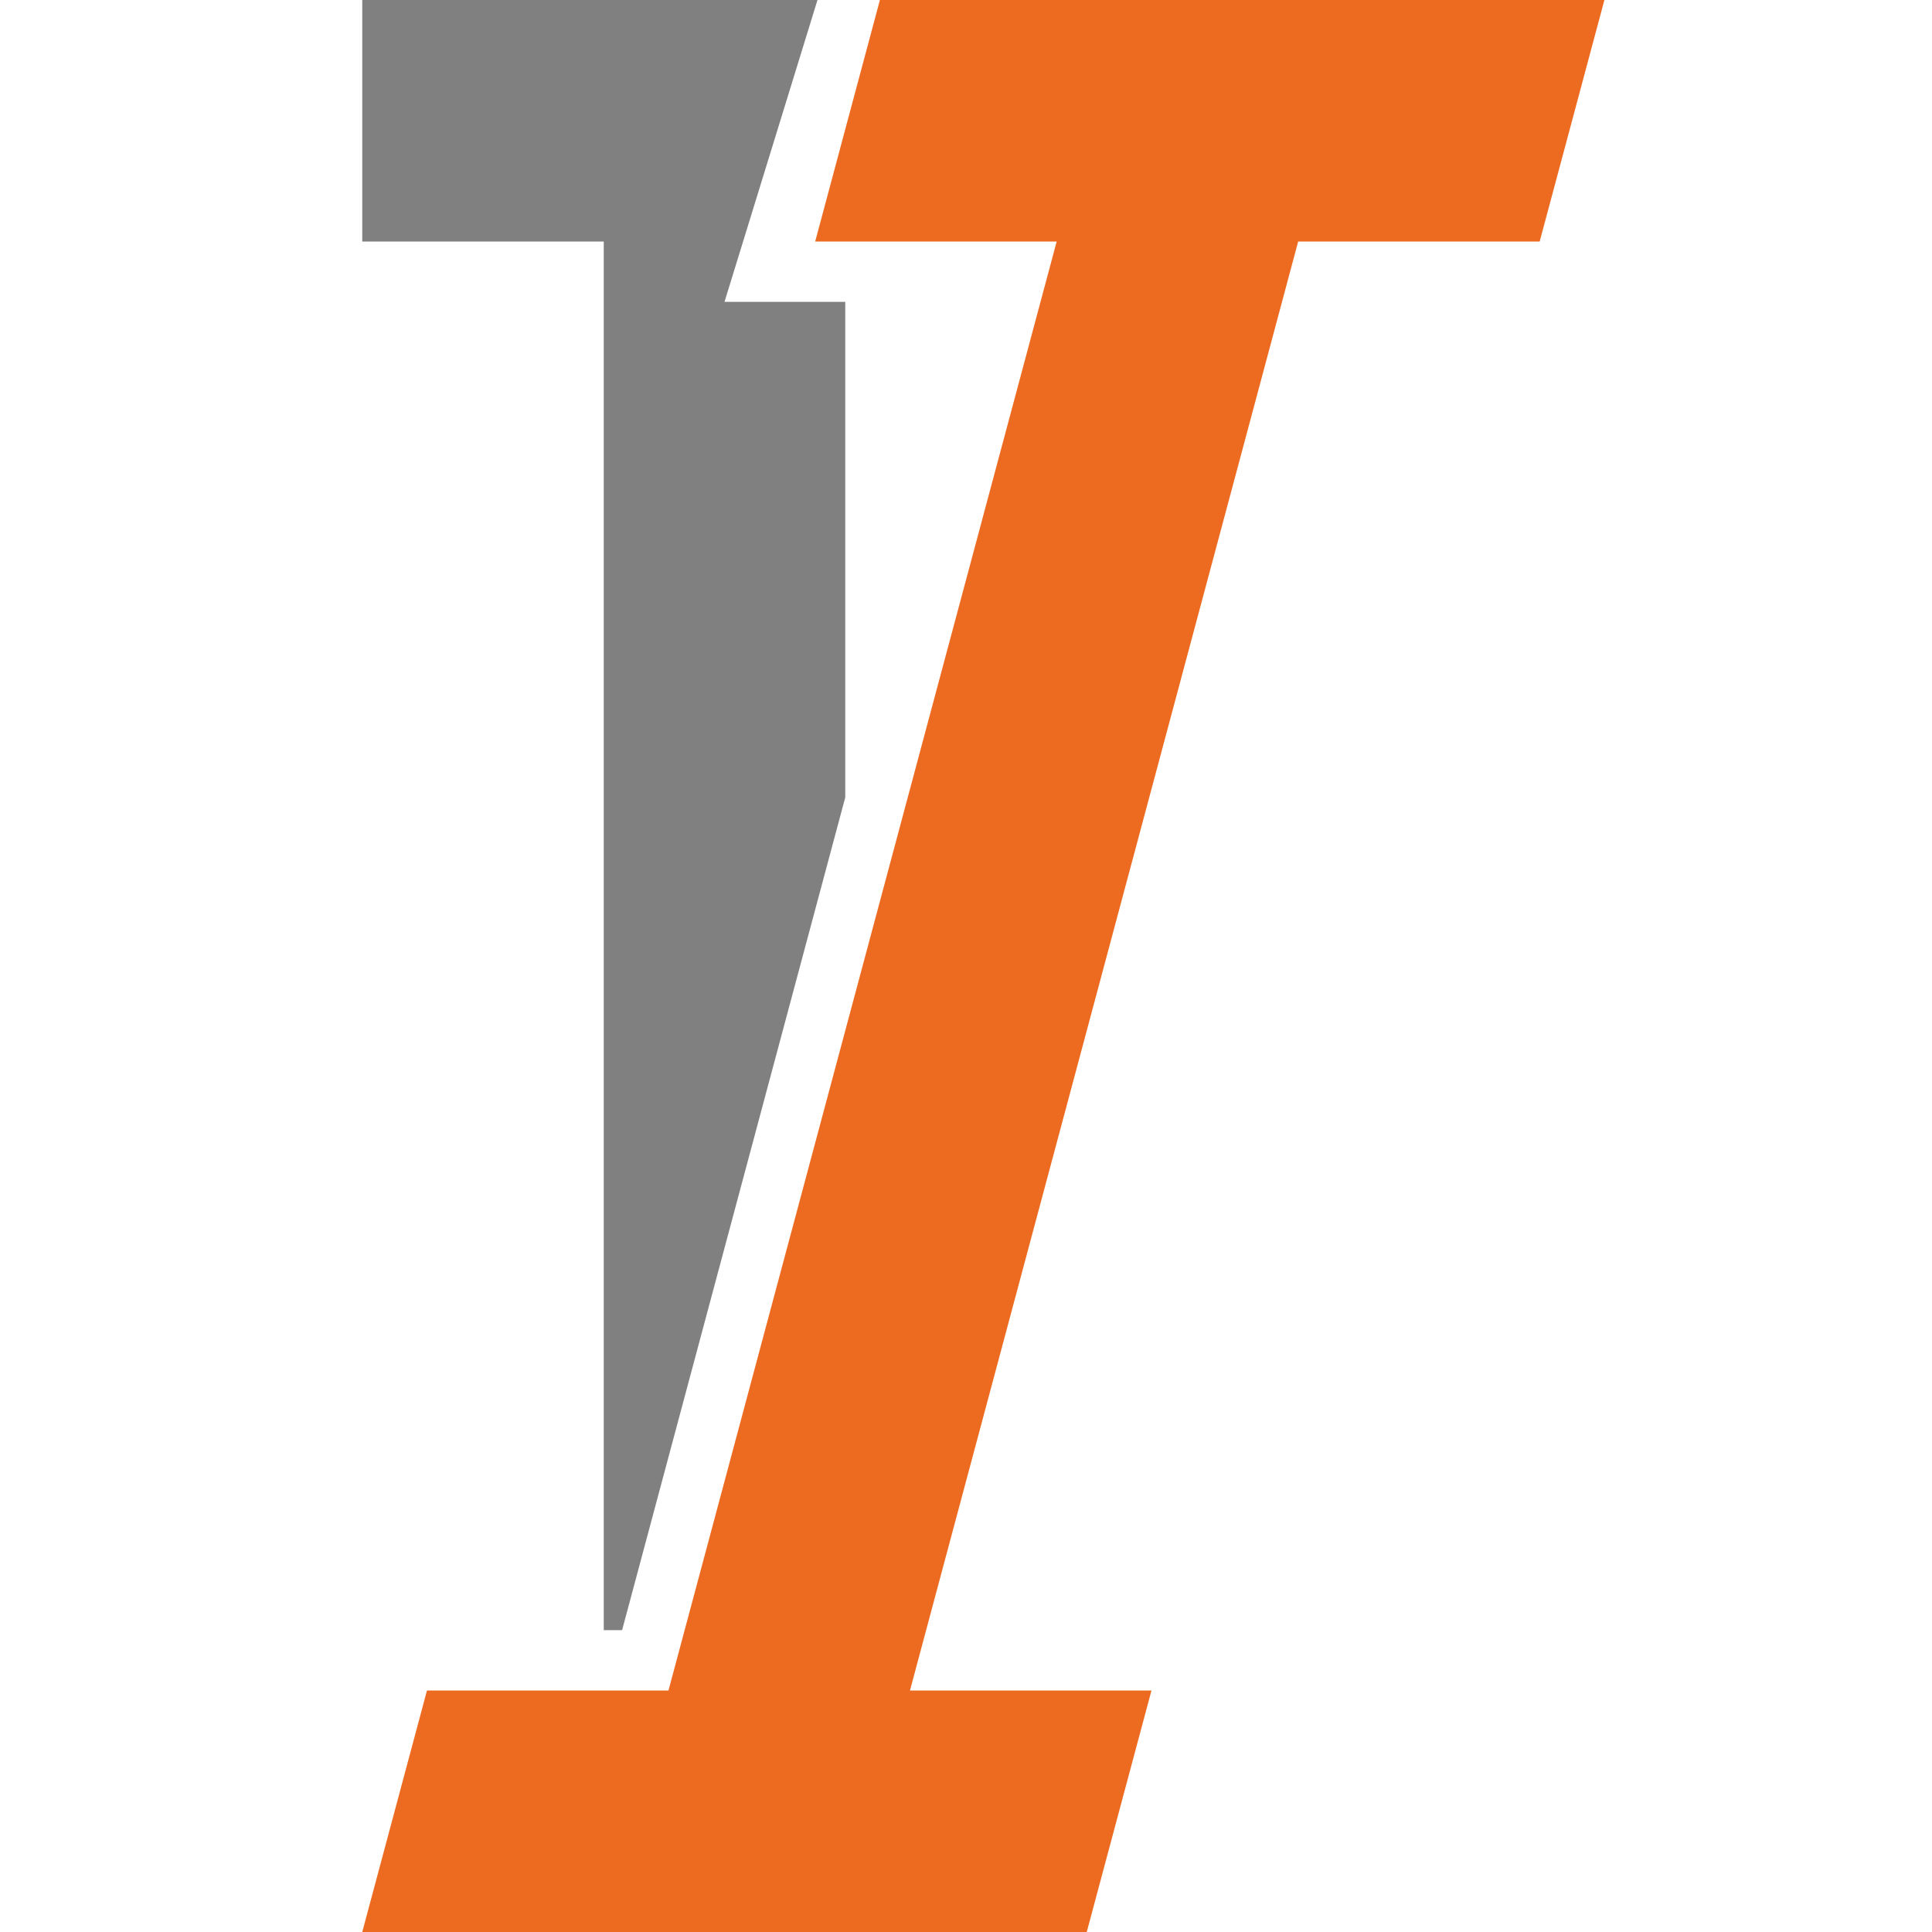
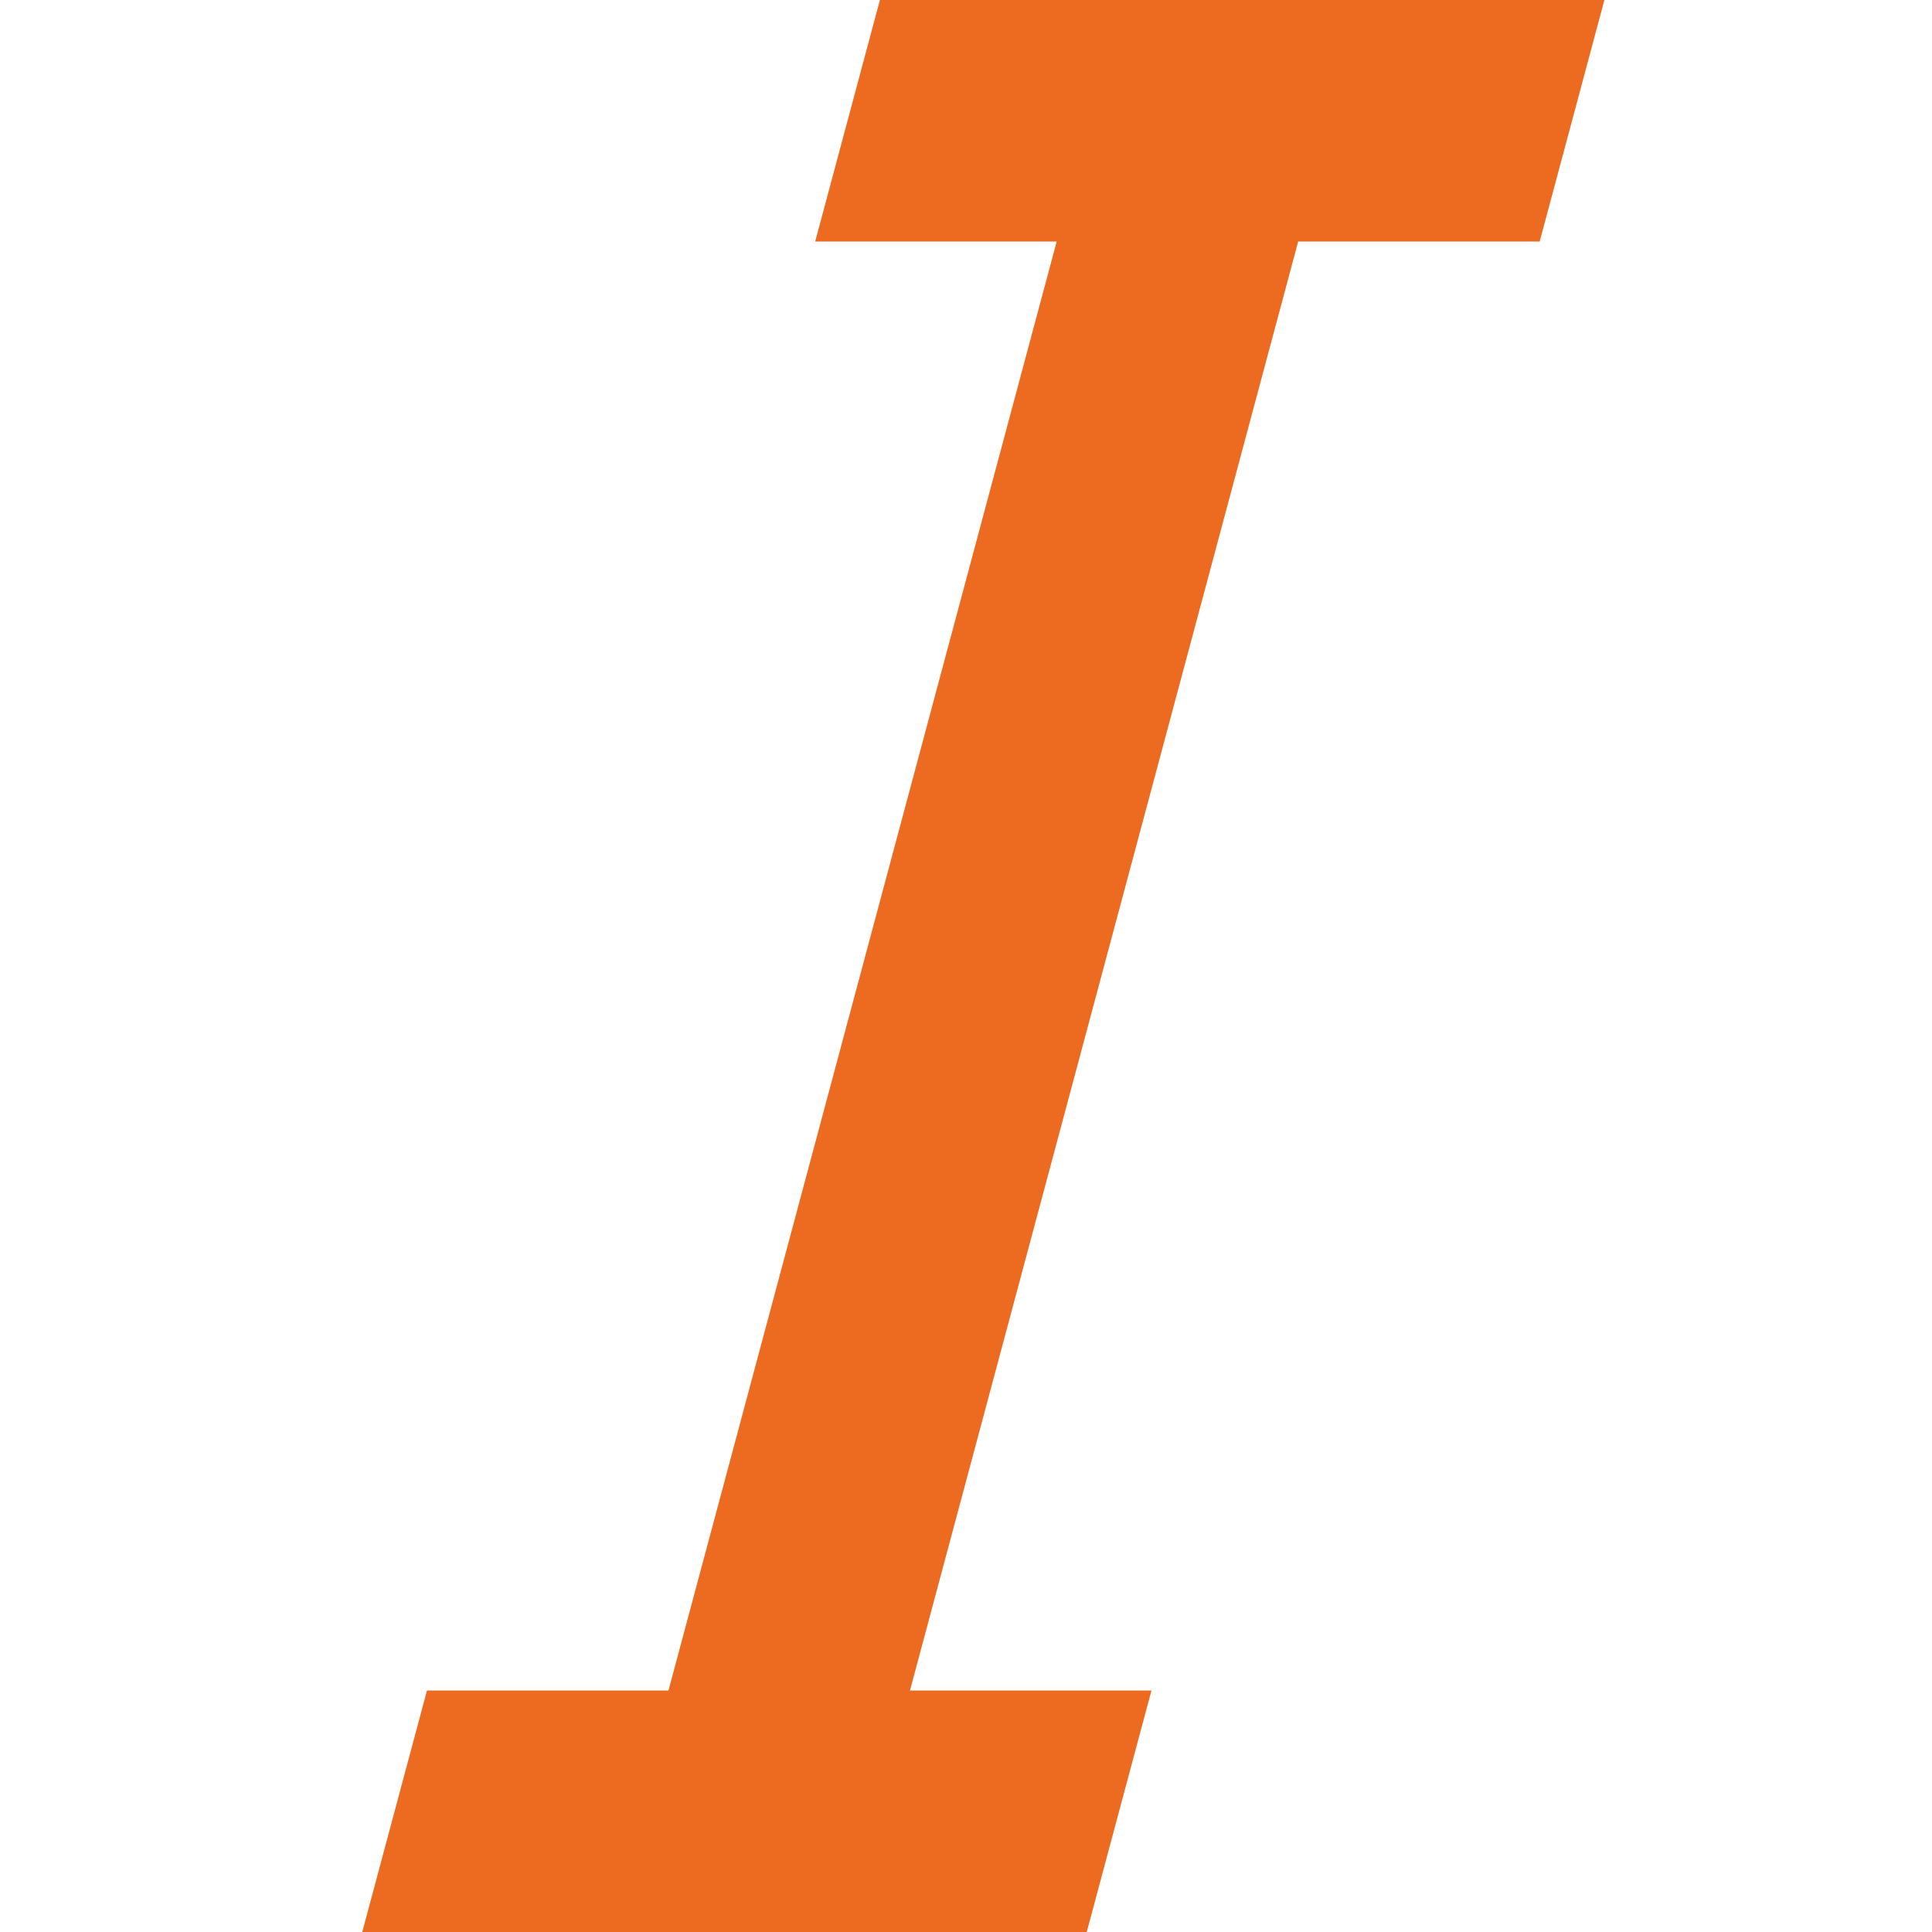
<svg xmlns="http://www.w3.org/2000/svg" viewBox="0 0 16 16" width="16px" height="16px">
-   <path fill="#808080" d="M 3 0 L 3 2 L 5 2 L 5 13.5 L 5.152 13.5 L 7 6.604 L 7 2.5 L 6 2.5 L 6.77 0 L 3 0 z M 3 14 L 3 14 L 3 14 L 3 14 z " />
  <path fill="#ED6B21" d="M 9,16 3,16 3.536,14 H 5.536 L 8.751,2 H 6.751 L 7.287,0 13.287,0 12.751,2 h -2 L 7.536,14 h 2 z" />
</svg>